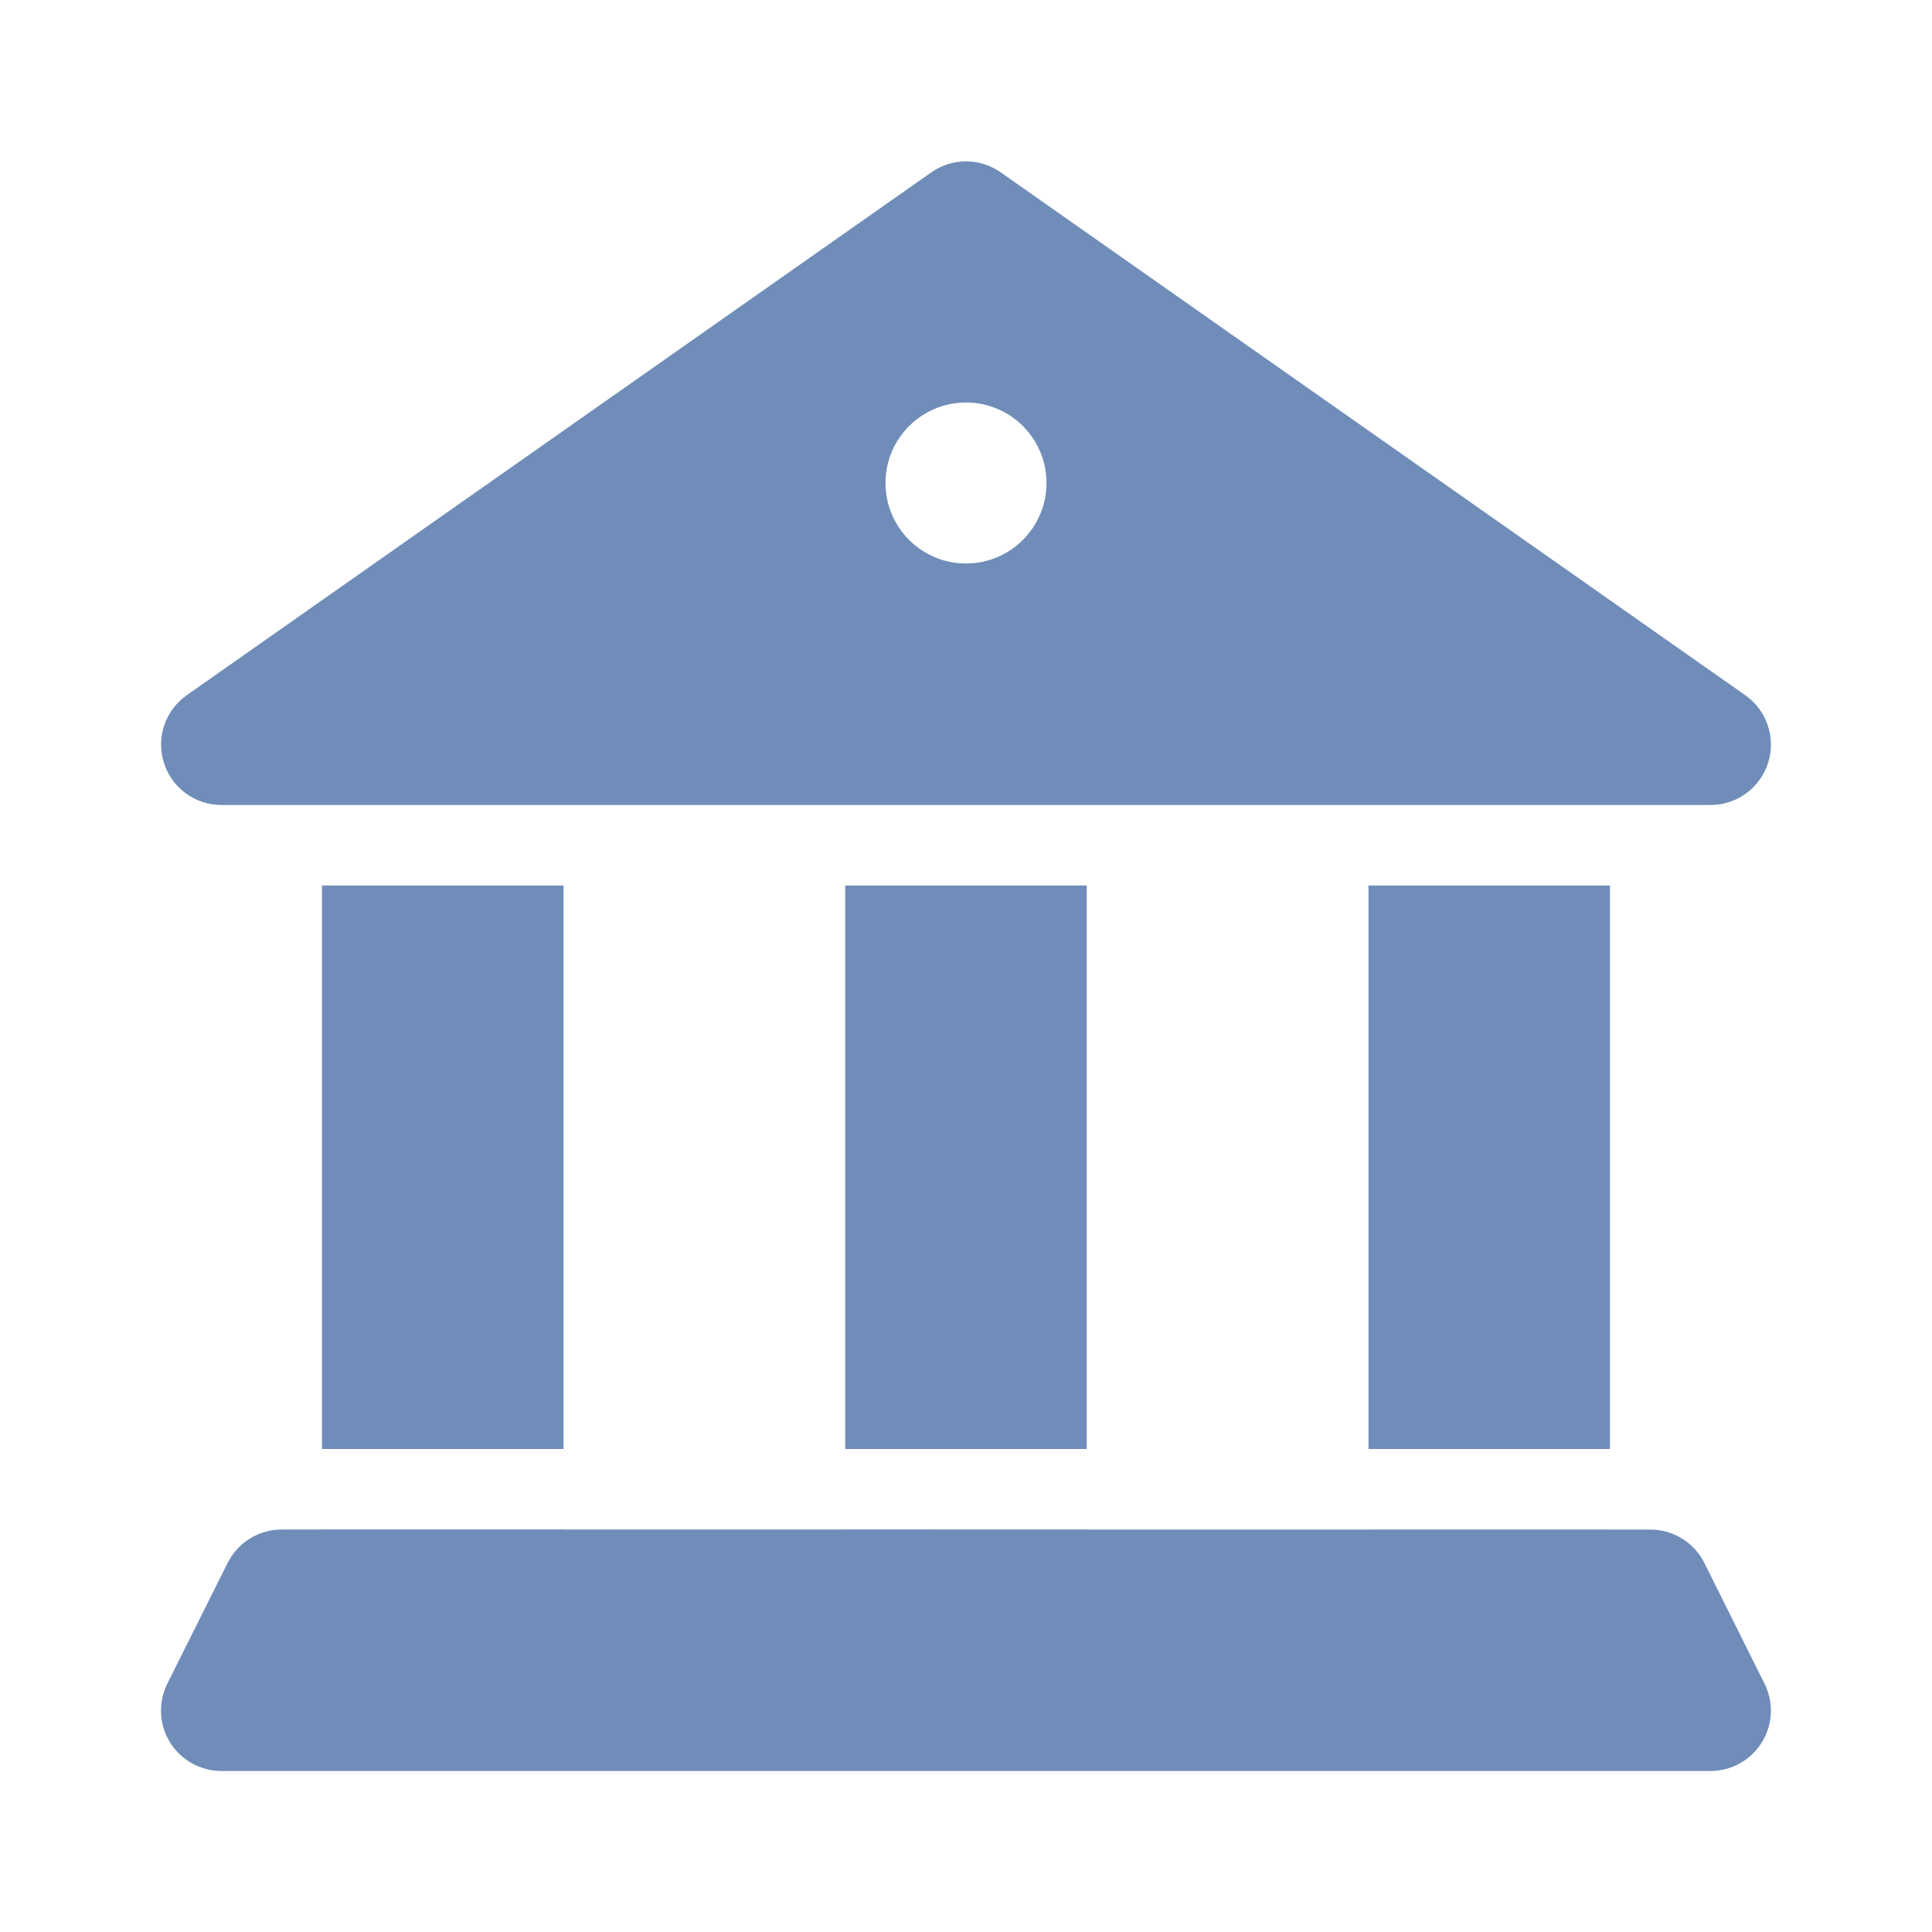
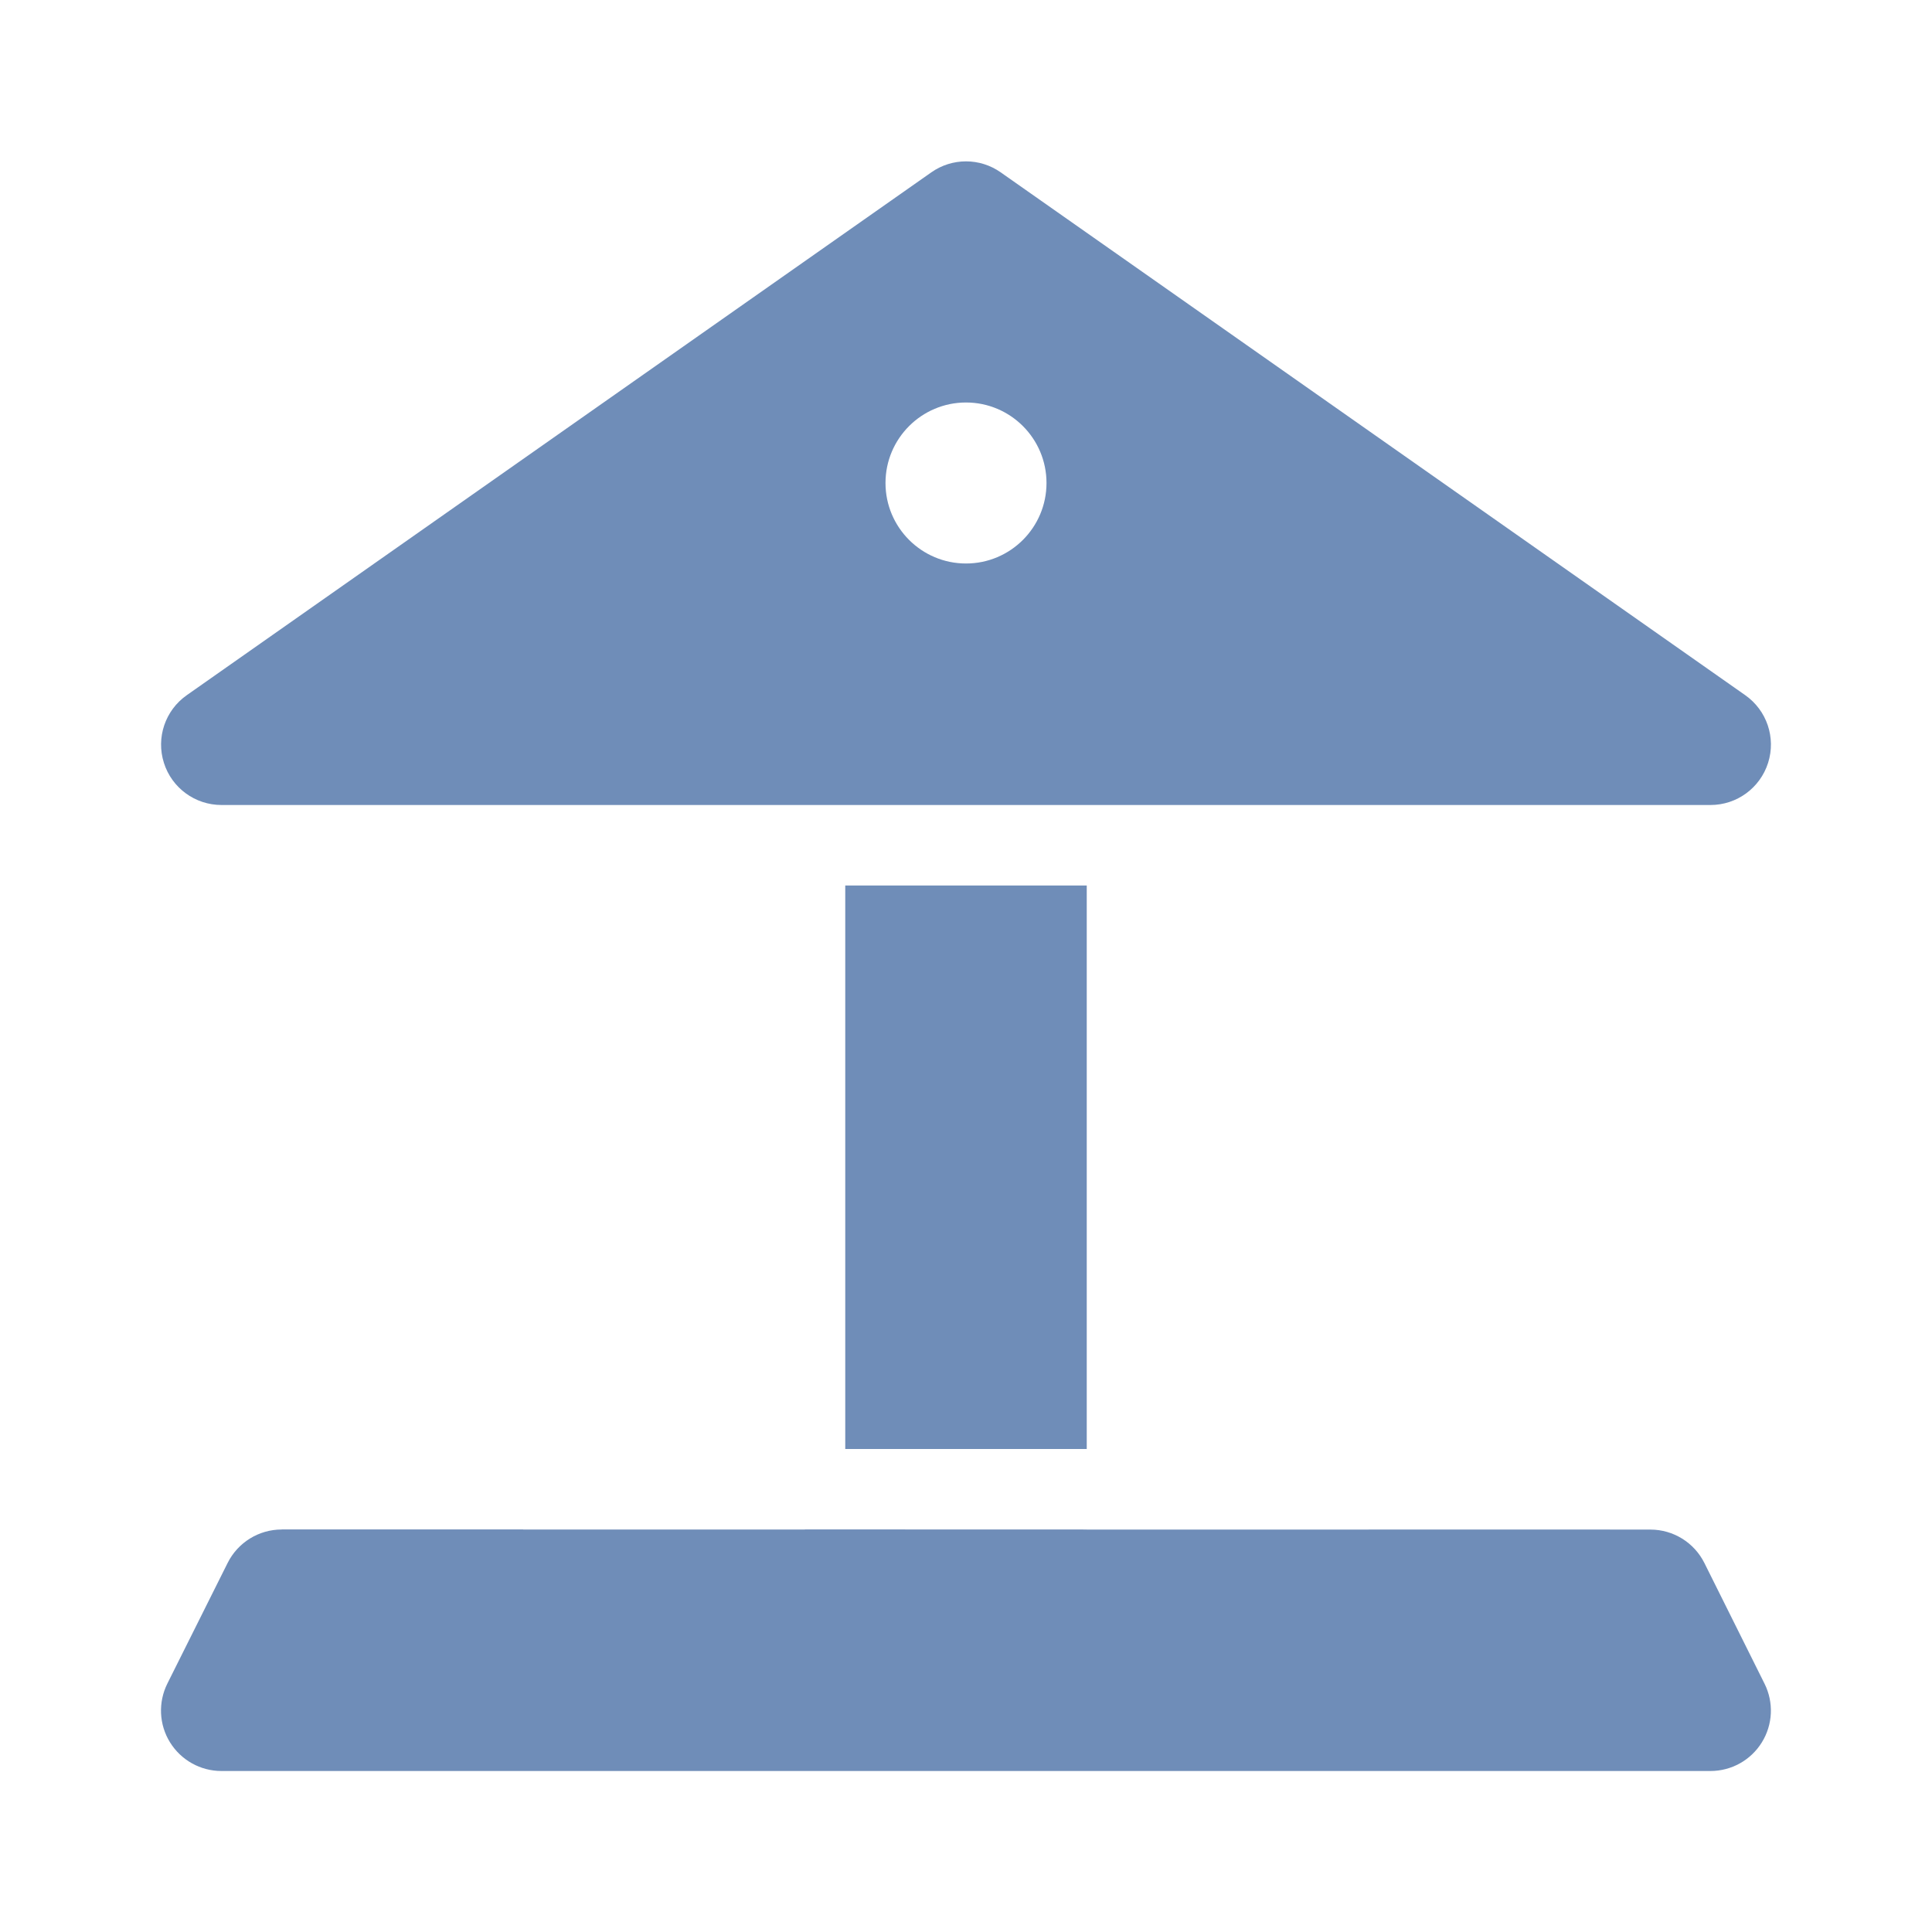
<svg xmlns="http://www.w3.org/2000/svg" fill="none" height="64" viewBox="0 0 24 24" width="64">
  <g fill="#6f8db8">
    <path d="m11.569 2.141c.259-.182.603-.182.862 0l9.249 6.495c.268.188.383.528.284.84-.099.312-.388.524-.715.524h-18.498c-.327 0-.617-.212-.715-.524-.099-.312.016-.652.284-.84zm.431 4.859c.552 0 1-.448 1-1s-.448-1-1-1c-.552 0-1 .448-1 1s.448 1 1 1z" />
-     <path d="m17 11h3v7h-3z" />
-     <path d="m13.5 19v.001h3.5v-.001h3v.001h.502c.284 0 .544.161.671.416l.747 1.499c.116.233.103.508-.034.729-.137.221-.378.355-.638.355h-18.498c-.26 0-.501-.135-.638-.356-.137-.221-.149-.497-.033-.73l.749-1.499c.127-.254.387-.415.671-.415h.5v-.001h3v.001h3.5v-.001z" />
+     <path d="m13.5 19v.001h3.5v-.001h3v.001h.502c.284 0 .544.161.671.416l.747 1.499c.116.233.103.508-.034.729-.137.221-.378.355-.638.355h-18.498c-.26 0-.501-.135-.638-.356-.137-.221-.149-.497-.033-.73l.749-1.499c.127-.254.387-.415.671-.415v-.001h3v.001h3.5v-.001z" />
    <path d="m13.5 18v-7h-3v7z" />
-     <path d="m7 18v-7h-3v7z" />
  </g>
</svg>